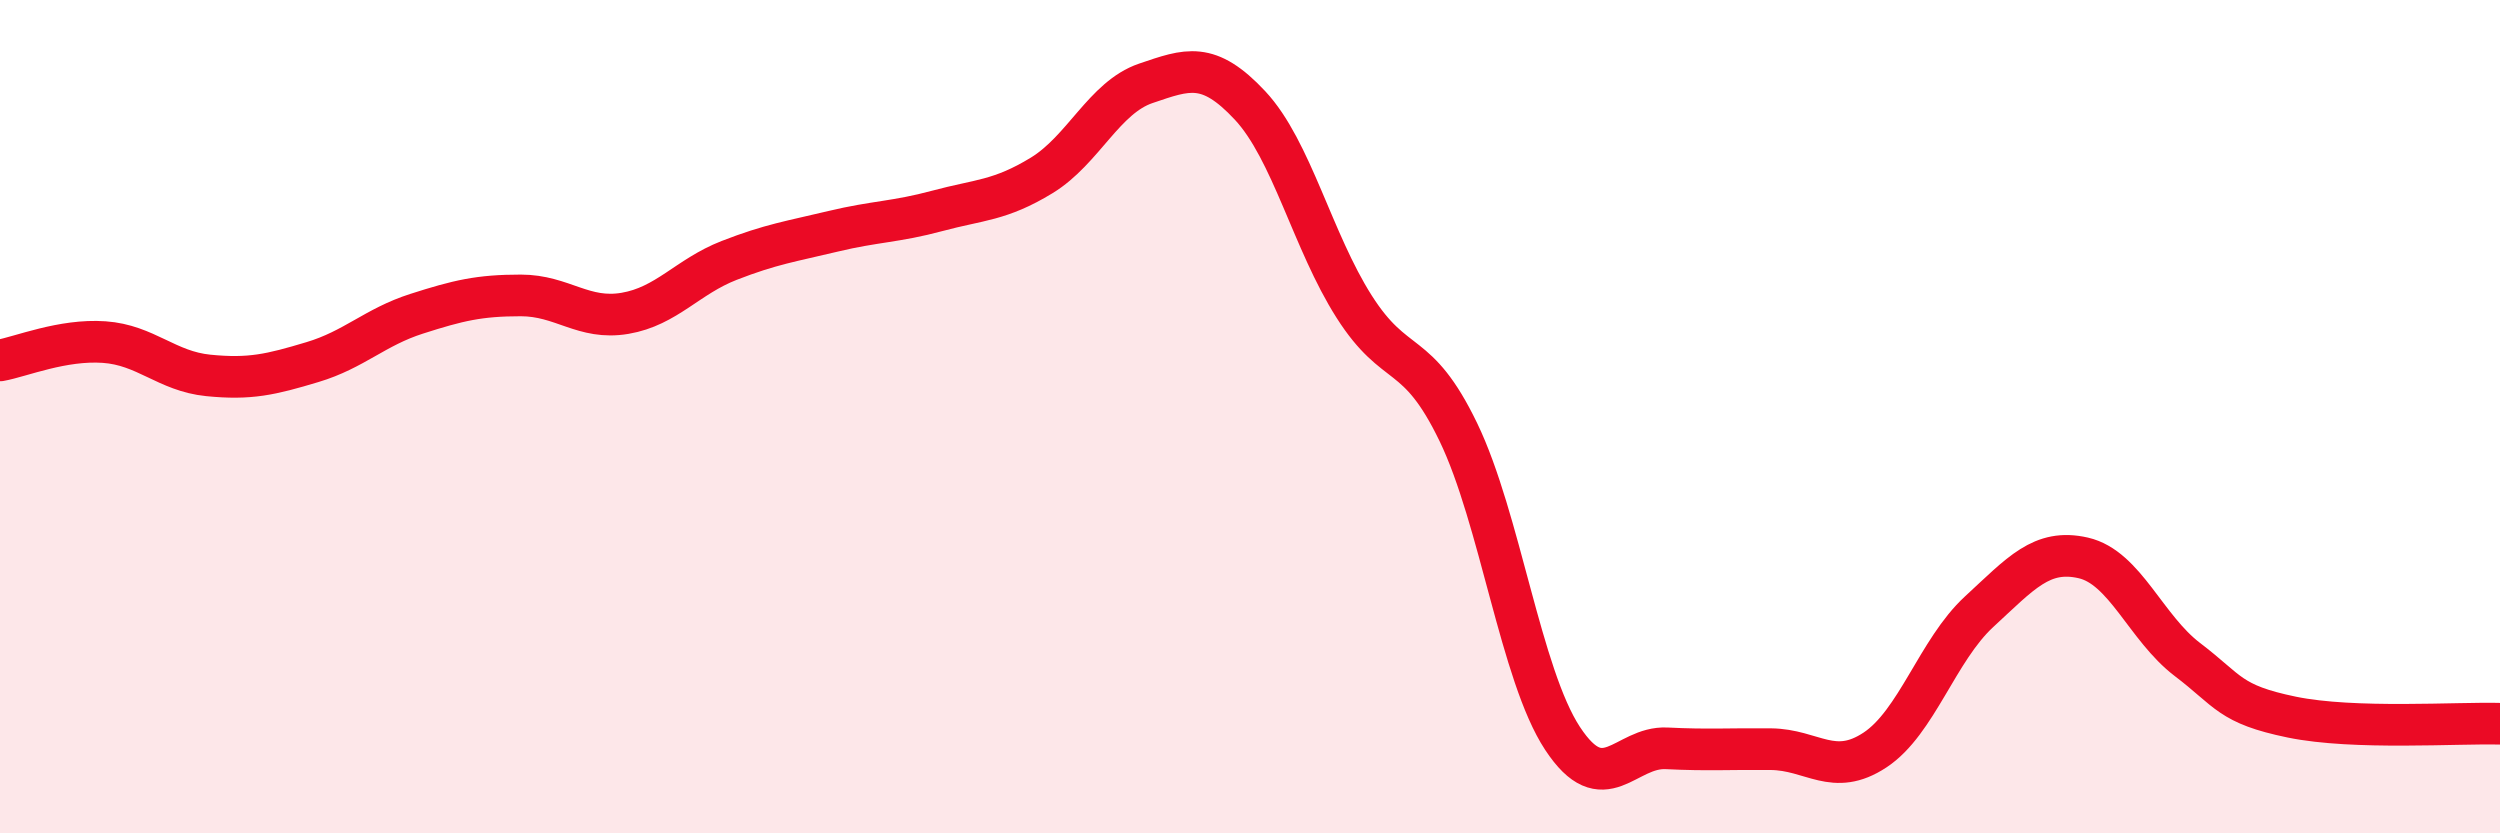
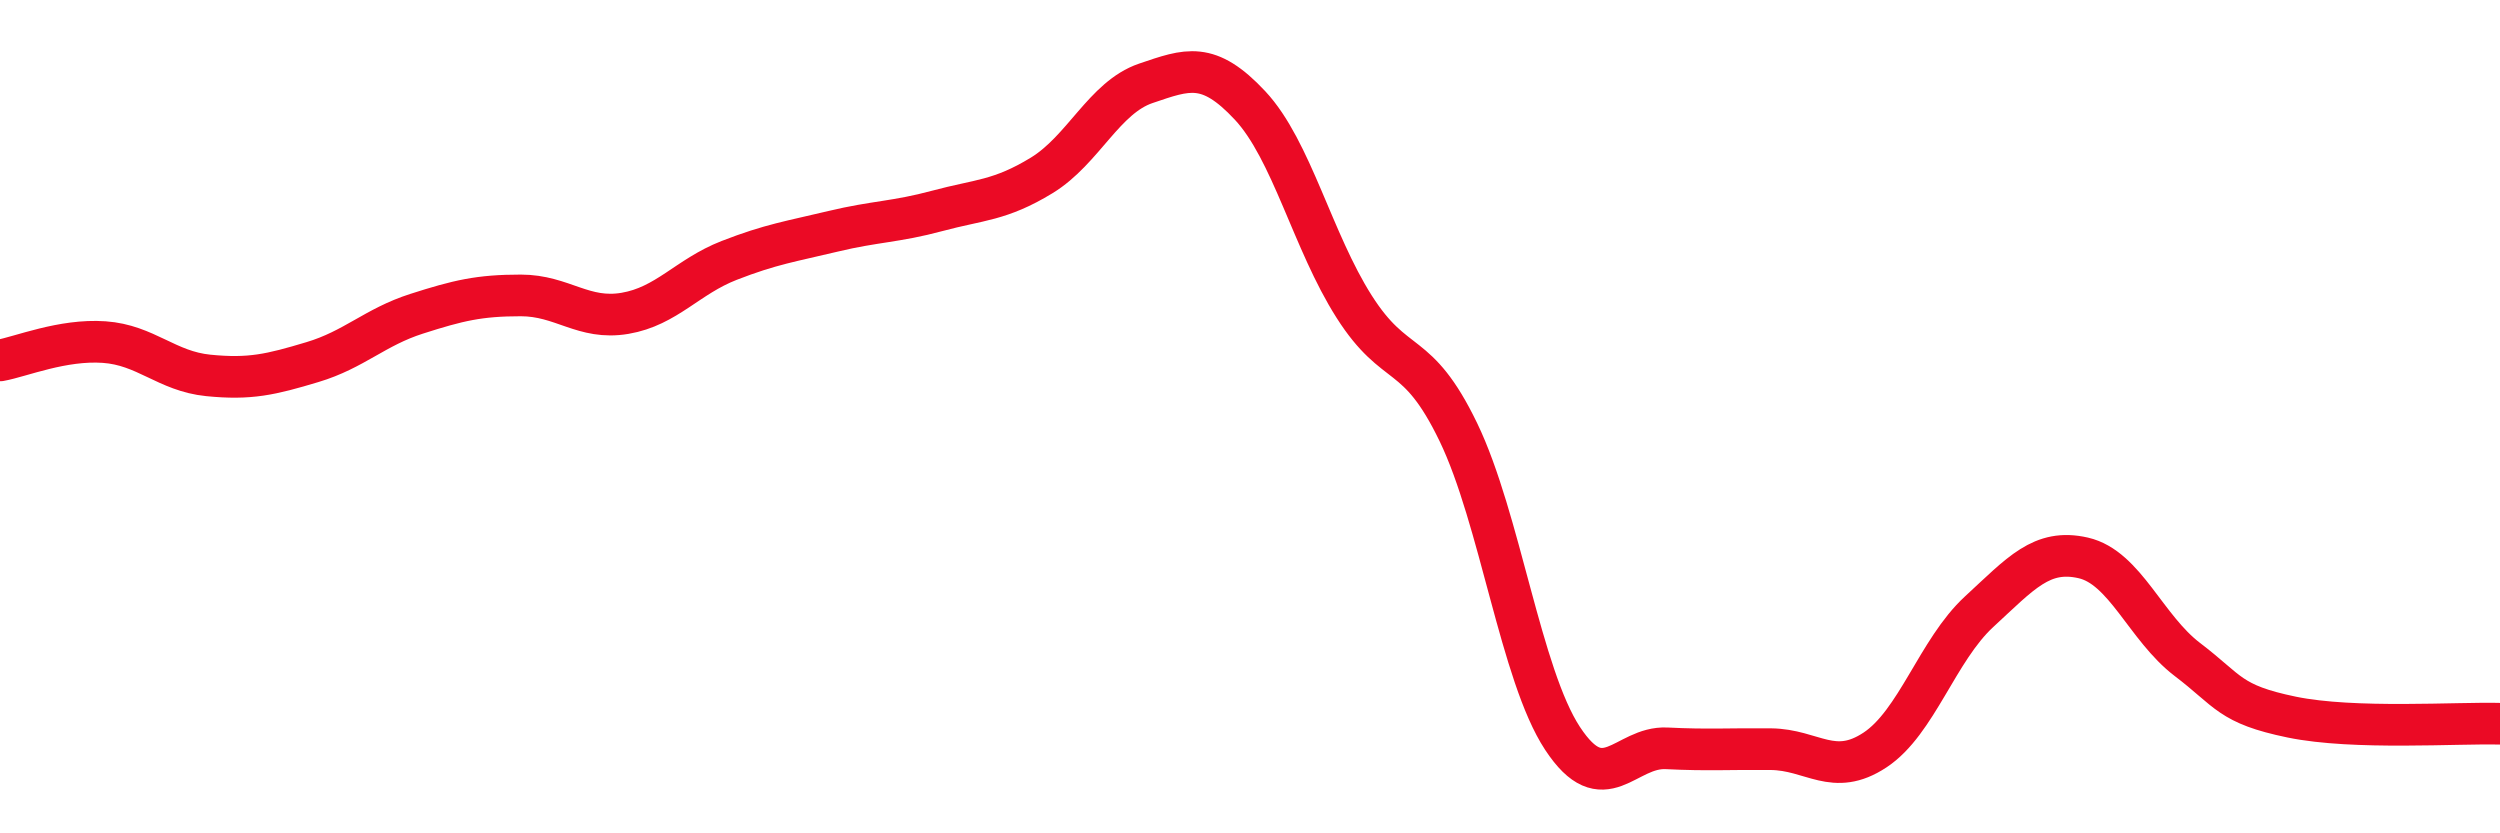
<svg xmlns="http://www.w3.org/2000/svg" width="60" height="20" viewBox="0 0 60 20">
-   <path d="M 0,8.65 C 0.5,8.56 1.5,8.14 2.5,8.21 C 3.5,8.28 4,8.91 5,9.01 C 6,9.11 6.5,8.99 7.5,8.69 C 8.5,8.39 9,7.85 10,7.53 C 11,7.21 11.5,7.09 12.5,7.09 C 13.5,7.09 14,7.69 15,7.52 C 16,7.35 16.5,6.64 17.5,6.25 C 18.5,5.86 19,5.79 20,5.55 C 21,5.31 21.5,5.33 22.5,5.06 C 23.5,4.79 24,4.82 25,4.21 C 26,3.6 26.5,2.34 27.5,2 C 28.5,1.66 29,1.46 30,2.53 C 31,3.6 31.5,5.79 32.5,7.36 C 33.5,8.93 34,8.3 35,10.37 C 36,12.44 36.5,16.2 37.5,17.72 C 38.5,19.24 39,17.91 40,17.96 C 41,18.01 41.5,17.97 42.5,17.98 C 43.5,17.99 44,18.66 45,18 C 46,17.34 46.5,15.6 47.5,14.68 C 48.5,13.76 49,13.16 50,13.39 C 51,13.62 51.5,15.07 52.5,15.83 C 53.5,16.59 53.5,16.9 55,17.21 C 56.5,17.52 59,17.34 60,17.37L60 20L0 20Z" fill="#EB0A25" opacity="0.1" stroke-linecap="round" stroke-linejoin="round" />
  <path d="M 0,8.65 C 0.5,8.56 1.5,8.14 2.5,8.21 C 3.5,8.28 4,8.91 5,9.01 C 6,9.11 6.5,8.99 7.5,8.69 C 8.5,8.39 9,7.85 10,7.53 C 11,7.21 11.5,7.09 12.5,7.09 C 13.5,7.09 14,7.69 15,7.52 C 16,7.35 16.5,6.64 17.5,6.25 C 18.5,5.86 19,5.79 20,5.55 C 21,5.31 21.5,5.33 22.5,5.06 C 23.5,4.79 24,4.82 25,4.21 C 26,3.6 26.5,2.34 27.5,2 C 28.5,1.66 29,1.46 30,2.53 C 31,3.6 31.5,5.79 32.5,7.36 C 33.5,8.93 34,8.3 35,10.37 C 36,12.44 36.5,16.2 37.5,17.72 C 38.5,19.24 39,17.91 40,17.96 C 41,18.01 41.5,17.97 42.5,17.98 C 43.5,17.99 44,18.66 45,18 C 46,17.34 46.5,15.6 47.5,14.68 C 48.5,13.76 49,13.16 50,13.39 C 51,13.62 51.5,15.07 52.5,15.83 C 53.5,16.59 53.5,16.9 55,17.21 C 56.5,17.52 59,17.34 60,17.37" stroke="#EB0A25" stroke-width="1" fill="none" stroke-linecap="round" stroke-linejoin="round" />
</svg>